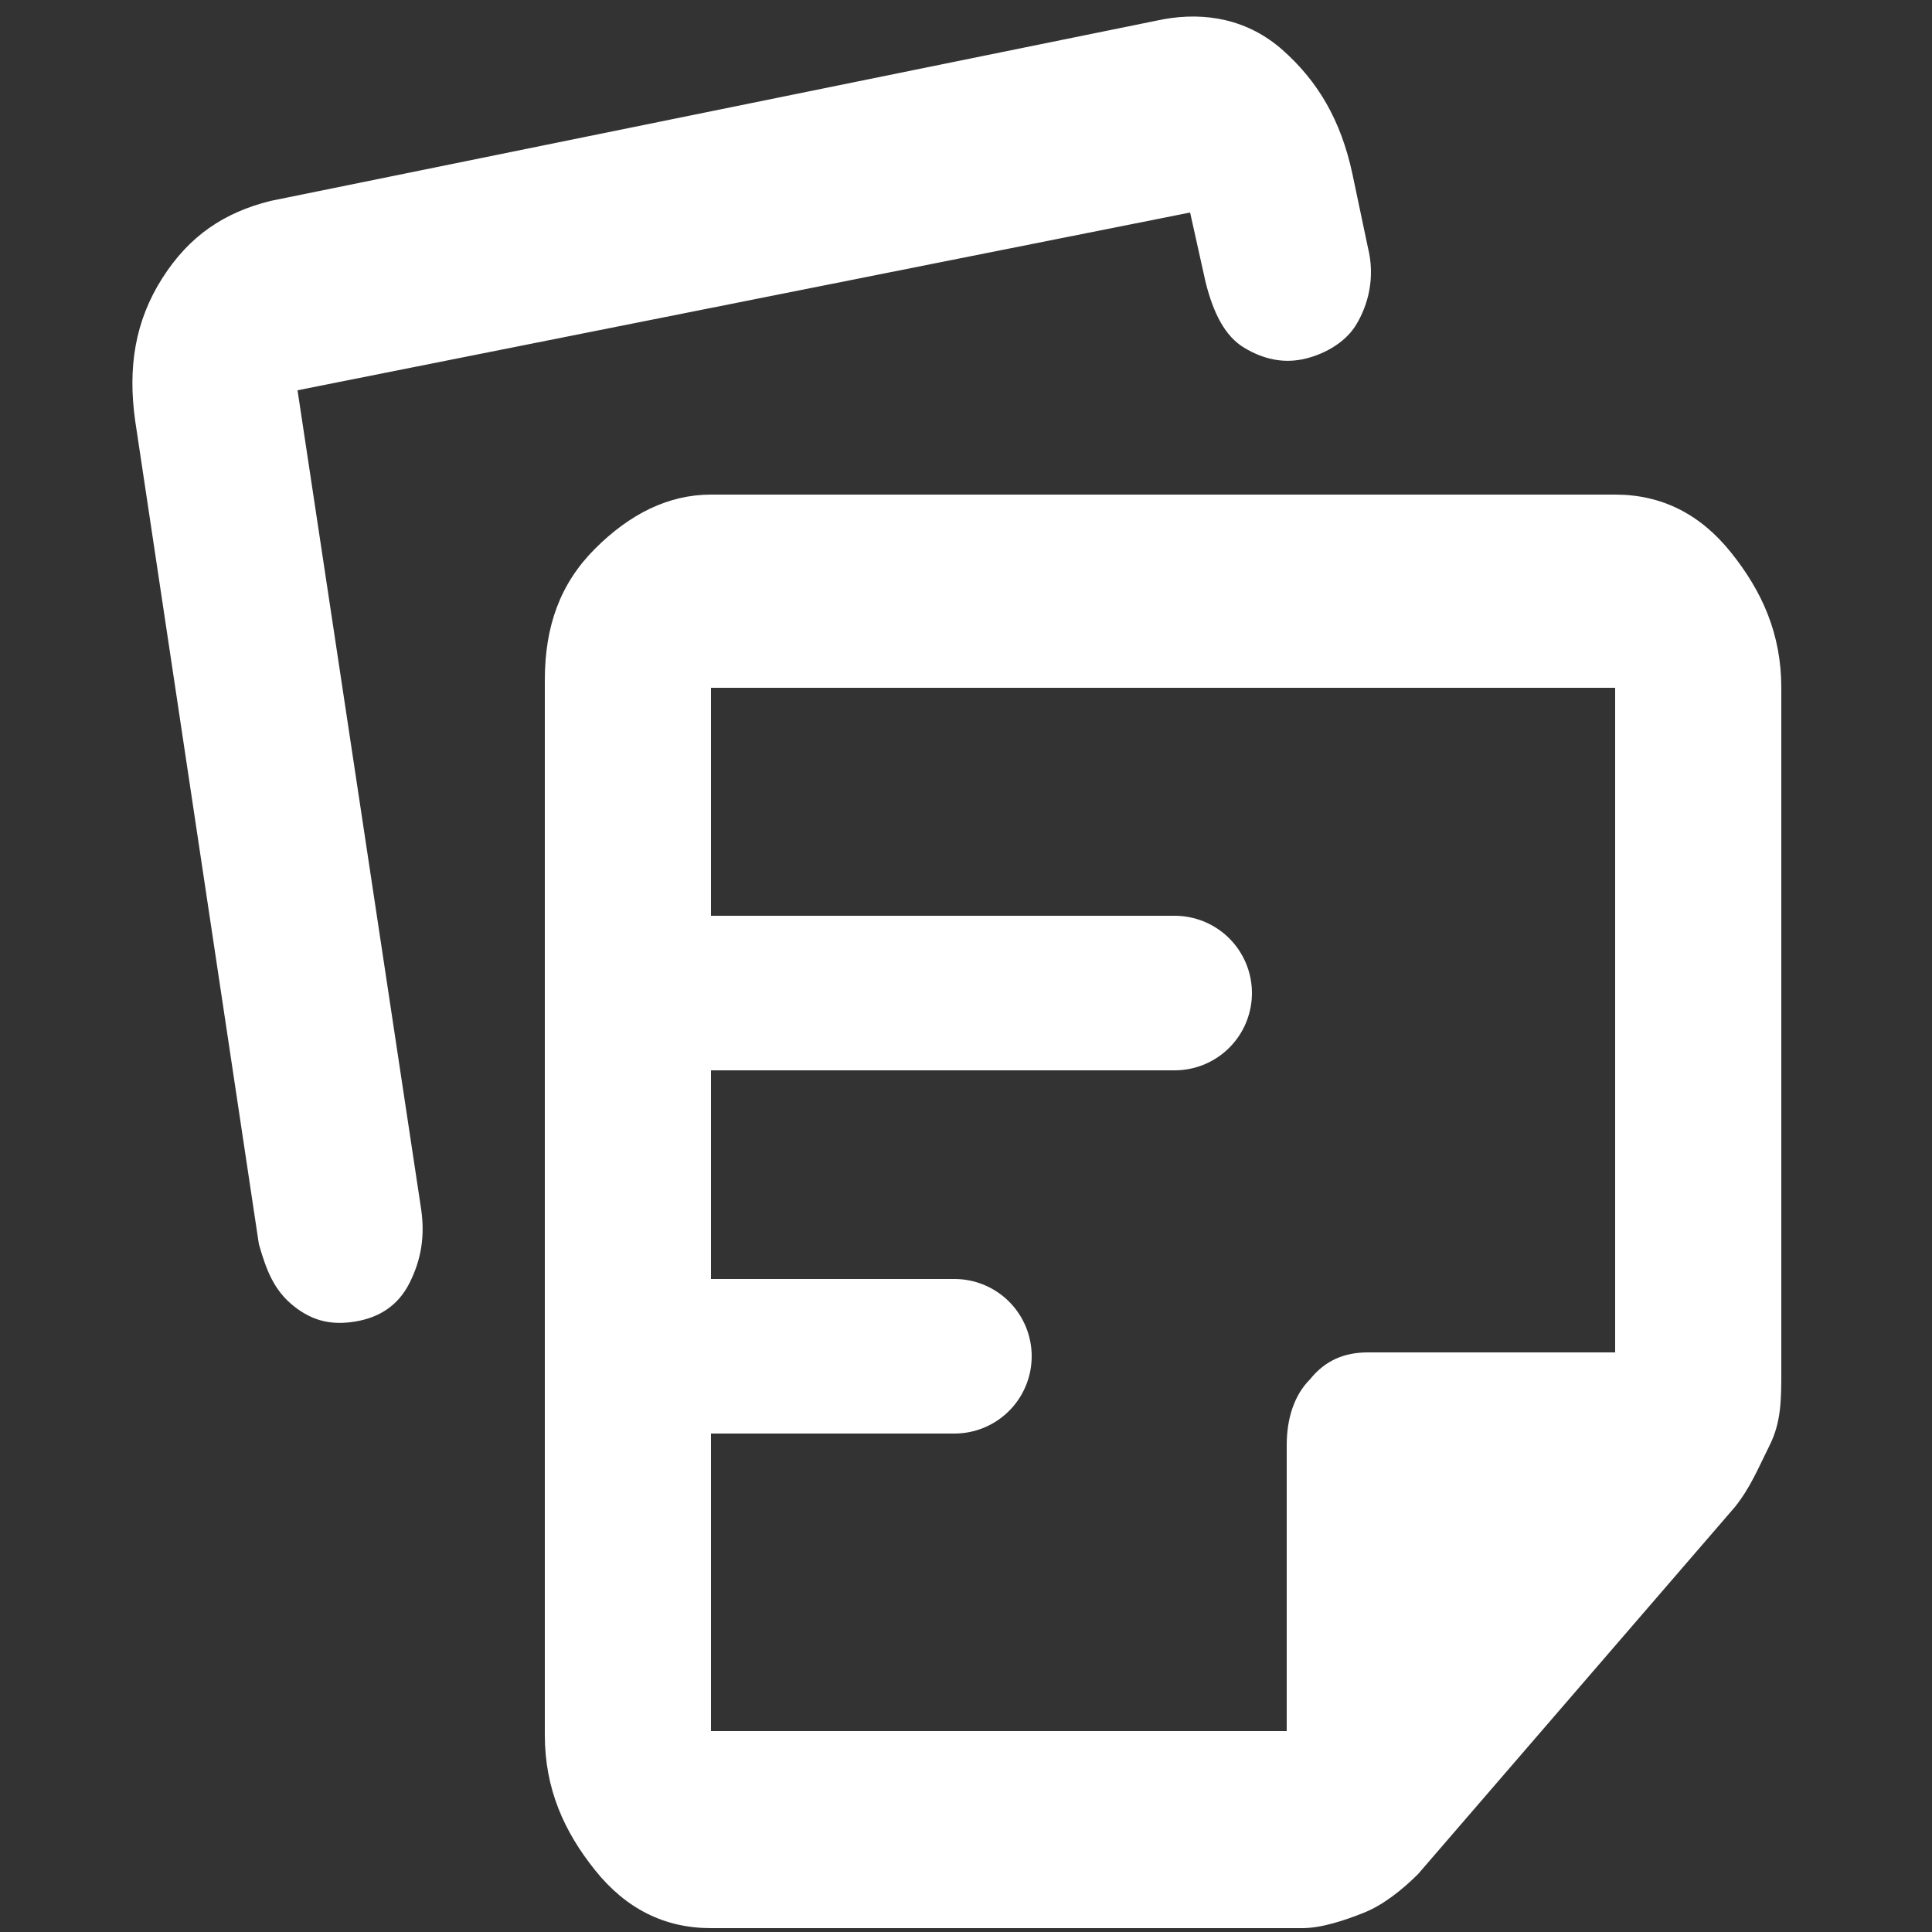
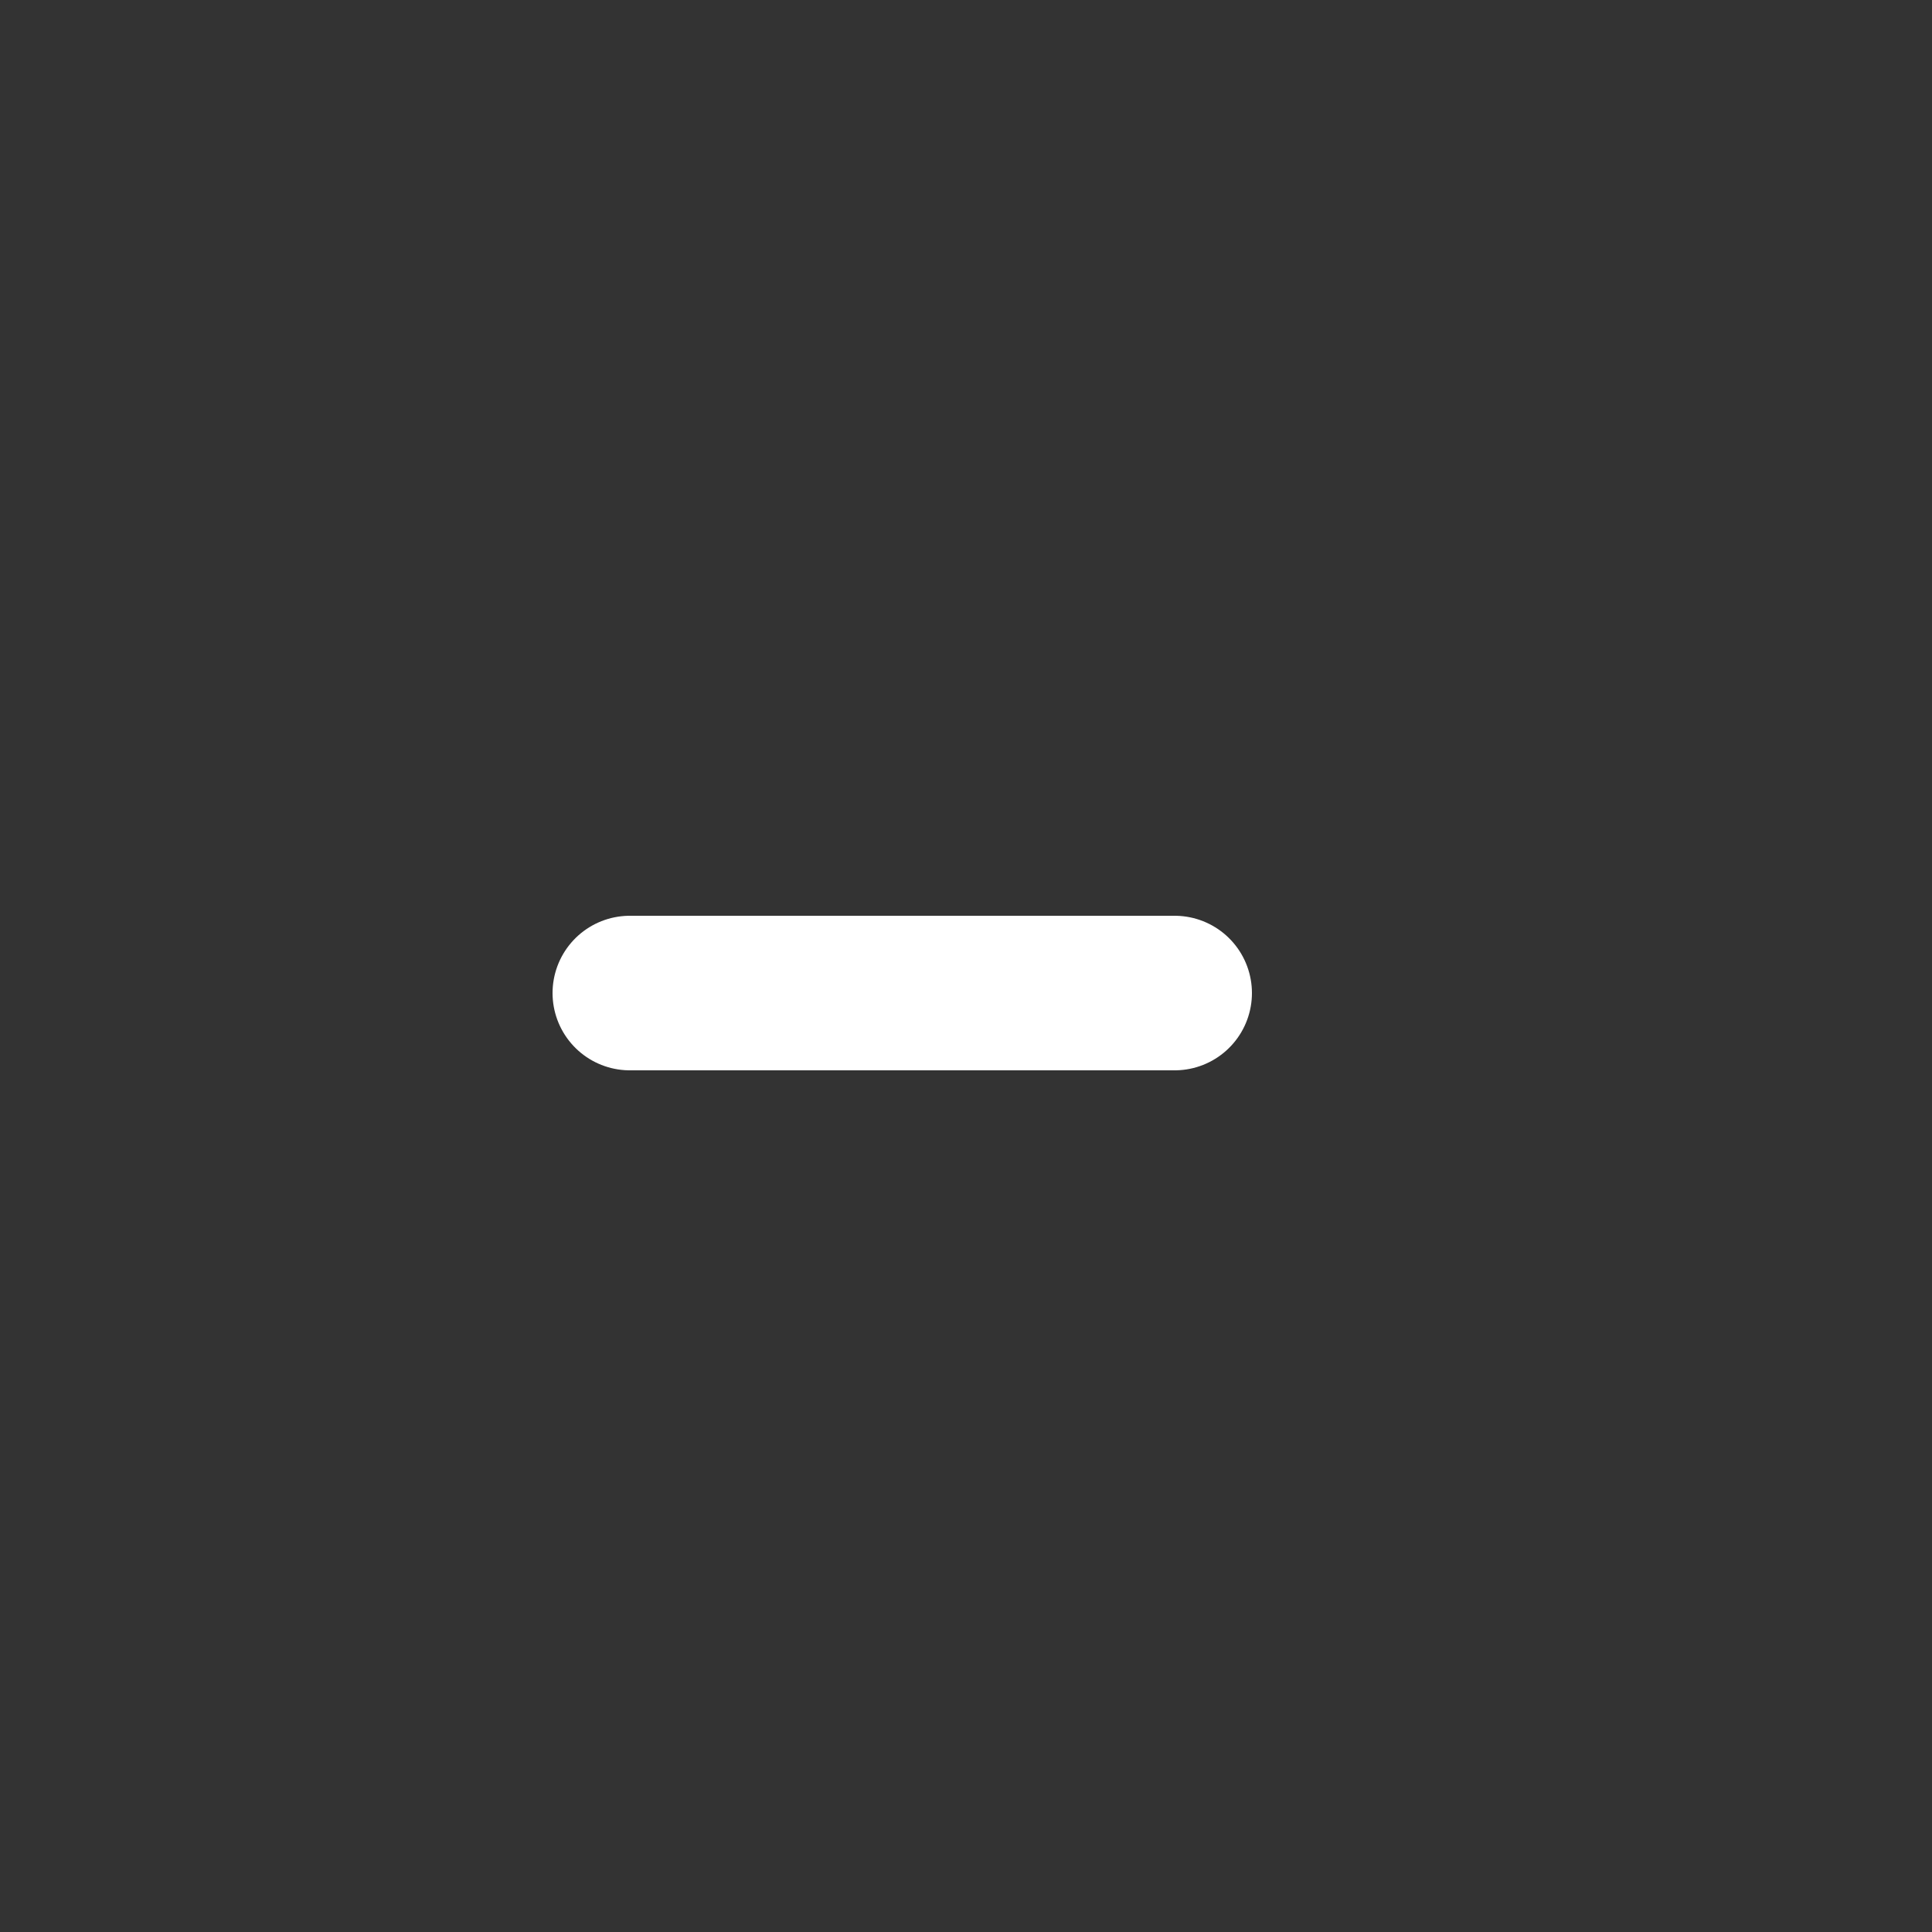
<svg xmlns="http://www.w3.org/2000/svg" id="Layer_1" version="1.1" viewBox="0 0 50 50">
  <rect x="0" y="0" width="50" height="50" fill="#333333" stroke="none" />
  <defs>
    <style>
      .st0 {
        fill: none;
        stroke: #fff;
        stroke-linecap: round;
        stroke-linejoin: round;
        stroke-width: 4px;
      }

      .st1 {
        fill: #fff;
      }
    </style>
  </defs>
-   <path class="st1" d="M18.4,17.7v27.1h14.9v-7.4c0-.7.2-1.3.6-1.7.4-.5.9-.7,1.5-.7h6.4v-17.2h-23.4ZM14.1,44.8v-27.2c0-1.4.4-2.5,1.3-3.4s1.9-1.4,3-1.4h23.4c1.2,0,2.2.5,3,1.5s1.3,2.1,1.3,3.5v17.7c0,.7,0,1.3-.3,1.9s-.5,1.1-.9,1.6l-8.2,9.5c-.4.4-.9.8-1.4,1s-1.1.4-1.6.4h-15.3c-1.2,0-2.2-.5-3-1.5-.8-1-1.3-2.1-1.3-3.5h0ZM3.5,10.9c-.2-1.4,0-2.6.7-3.7.7-1.1,1.6-1.7,2.8-2L30.1.5c1.1-.2,2.2,0,3.1.8s1.5,1.8,1.8,3.2l.4,1.9c.2.8,0,1.5-.3,2-.3.5-.9.8-1.4.9s-1,0-1.5-.3-.8-.9-1-1.7l-.4-1.8L7.7,10.1l3.2,21.2c.1.7,0,1.3-.3,1.9s-.8.9-1.4,1-1.1,0-1.6-.4-.7-.9-.9-1.6L3.5,10.9Z" />
-   <line class="st0" x1="16.3" y1="35.1" x2="24.7" y2="35.1" />
  <line class="st0" x1="16.3" y1="25.7" x2="30.4" y2="25.7" />
</svg>